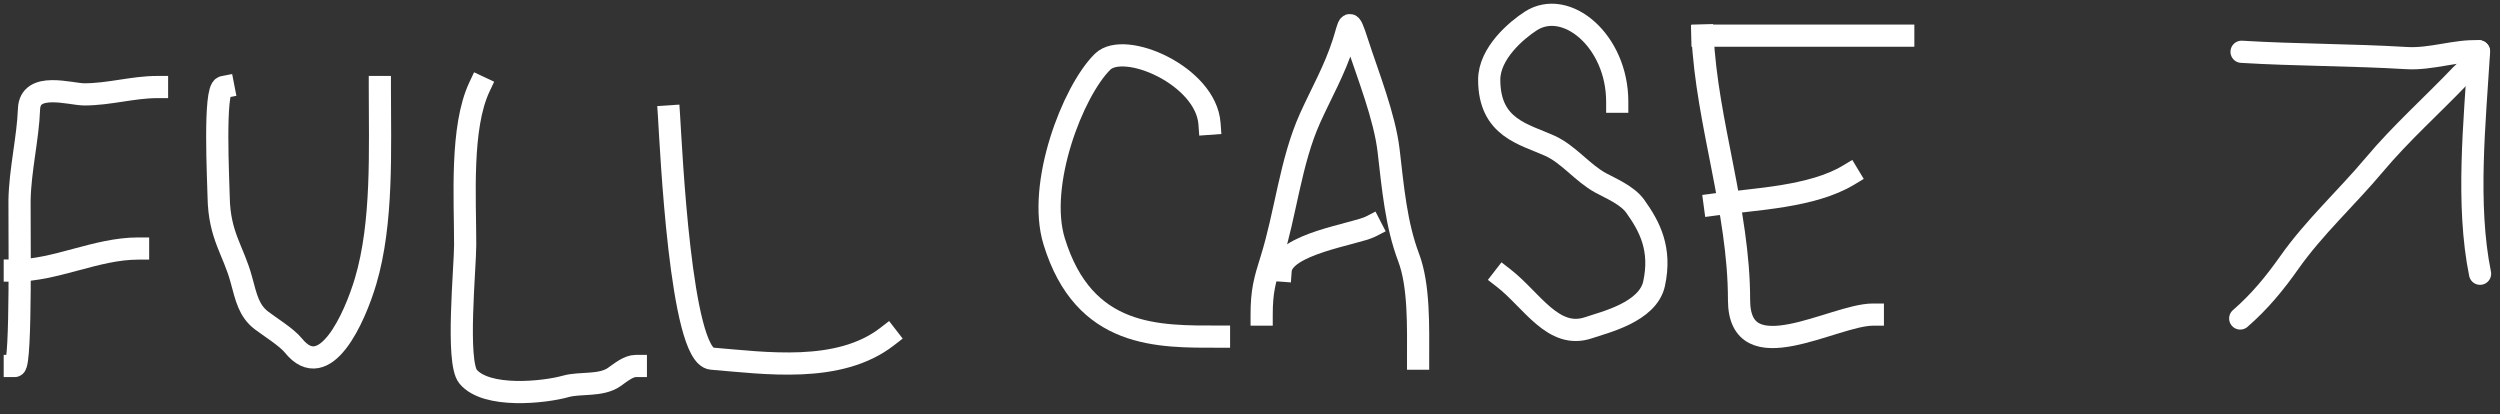
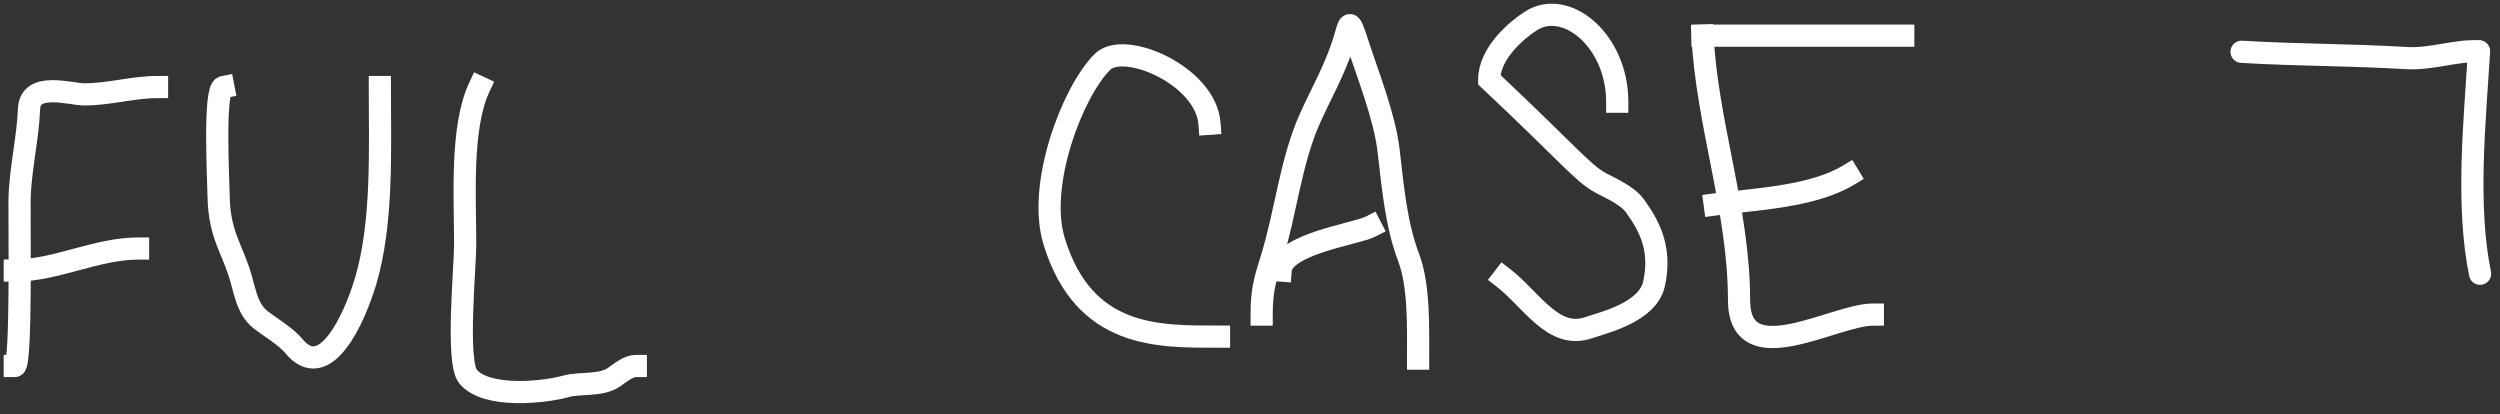
<svg xmlns="http://www.w3.org/2000/svg" width="169" height="28" viewBox="0 0 169 28" fill="none">
  <rect x="0" y="0" width="169" height="28" fill="#333333" stroke="none" />
  <path d="M1 24.74C1.463 24.74 1.299 14.829 1.32 13.548C1.356 11.485 1.891 9.345 1.961 7.372C2.029 5.482 4.755 6.38 5.7 6.38C7.385 6.38 8.997 5.884 10.615 5.884" stroke="white" stroke-width="1.5" stroke-linecap="square" />
  <path d="M1 18.289C3.758 18.289 6.518 16.801 9.333 16.801" stroke="white" stroke-width="1.5" stroke-linecap="square" />
  <path d="M15.101 5.884C14.441 6.012 14.762 12.264 14.781 13.327C14.827 15.941 15.781 16.923 16.312 18.896C16.65 20.152 16.833 21.008 17.665 21.653C18.215 22.078 19.372 22.785 19.837 23.362C21.971 26.005 23.982 21.479 24.716 19.006C25.888 15.057 25.678 10.137 25.678 5.884" stroke="white" stroke-width="1.5" stroke-linecap="square" />
  <path d="M32.407 5.884C31.122 8.618 31.446 13.341 31.446 16.553C31.446 18.087 30.818 24.466 31.641 25.457C32.883 26.951 36.803 26.525 38.247 26.119C39.228 25.843 40.623 26.118 41.523 25.485C41.981 25.163 42.491 24.74 42.983 24.74" stroke="white" stroke-width="1.5" stroke-linecap="square" />
-   <path d="M45.227 7.869C45.363 9.967 46.004 24.072 48.111 24.244C51.714 24.538 56.709 25.279 59.969 22.755" stroke="white" stroke-width="1.5" stroke-linecap="square" />
  <path d="M81.763 8.365C81.529 5.11 76.003 2.727 74.534 4.175C72.52 6.16 70.086 12.473 71.258 16.305C73.278 22.905 78.323 22.756 82.404 22.756" stroke="white" stroke-width="1.5" stroke-linecap="square" />
  <path d="M85.288 21.267C85.288 19.673 85.498 18.943 85.929 17.573C86.924 14.41 87.233 10.931 88.564 7.979C89.331 6.278 90.205 4.773 90.808 2.907C91.239 1.571 91.164 1.034 91.769 2.907C92.456 5.033 93.603 7.888 93.87 10.184C94.162 12.692 94.376 15.168 95.223 17.407C95.945 19.312 95.864 22.092 95.864 24.244" stroke="white" stroke-width="1.5" stroke-linecap="square" />
  <path d="M86.57 18.289C86.701 16.472 91.655 15.83 92.66 15.312" stroke="white" stroke-width="1.5" stroke-linecap="square" />
-   <path d="M109.325 6.876C109.325 2.749 105.867 -0.112 103.485 1.418C102.522 2.036 100.671 3.6 100.671 5.388C100.671 8.659 103.039 9.07 104.767 9.854C106.048 10.435 106.961 11.684 108.203 12.362C108.859 12.721 110.003 13.193 110.535 13.934C111.529 15.318 112.32 16.838 111.817 19.172C111.4 21.111 108.444 21.79 107.402 22.149C104.996 22.977 103.556 20.275 101.633 18.786" stroke="white" stroke-width="1.5" stroke-linecap="square" />
+   <path d="M109.325 6.876C109.325 2.749 105.867 -0.112 103.485 1.418C102.522 2.036 100.671 3.6 100.671 5.388C106.048 10.435 106.961 11.684 108.203 12.362C108.859 12.721 110.003 13.193 110.535 13.934C111.529 15.318 112.32 16.838 111.817 19.172C111.4 21.111 108.444 21.79 107.402 22.149C104.996 22.977 103.556 20.275 101.633 18.786" stroke="white" stroke-width="1.5" stroke-linecap="square" />
  <path d="M115.093 2.41C115.381 8.324 117.559 14.219 117.559 20.274C117.559 25.264 123.978 21.267 126.604 21.267" stroke="white" stroke-width="1.5" stroke-linecap="square" />
  <path d="M115.915 13.823C118.638 13.458 122.508 13.318 124.959 11.839" stroke="white" stroke-width="1.5" stroke-linecap="square" />
  <path d="M115.093 2.41H128.66" stroke="white" stroke-width="1.5" stroke-linecap="square" />
-   <path d="M151.439 21.529C152.749 20.391 153.767 19.152 154.763 17.74C156.443 15.36 158.624 13.376 160.499 11.144C162.323 8.971 164.412 7.125 166.365 5.075C166.962 4.447 167.506 4.379 167.561 3.472" stroke="white" stroke-width="1.5" stroke-linecap="round" />
  <path d="M151.53 3.501C155.251 3.727 158.959 3.701 162.685 3.927C164.344 4.028 166.053 3.38 167.561 3.471" stroke="white" stroke-width="1.5" stroke-linecap="round" />
  <path d="M167.583 3.473C167.293 8.252 166.7 13.821 167.652 18.505" stroke="white" stroke-width="1.5" stroke-linecap="round" />
</svg>